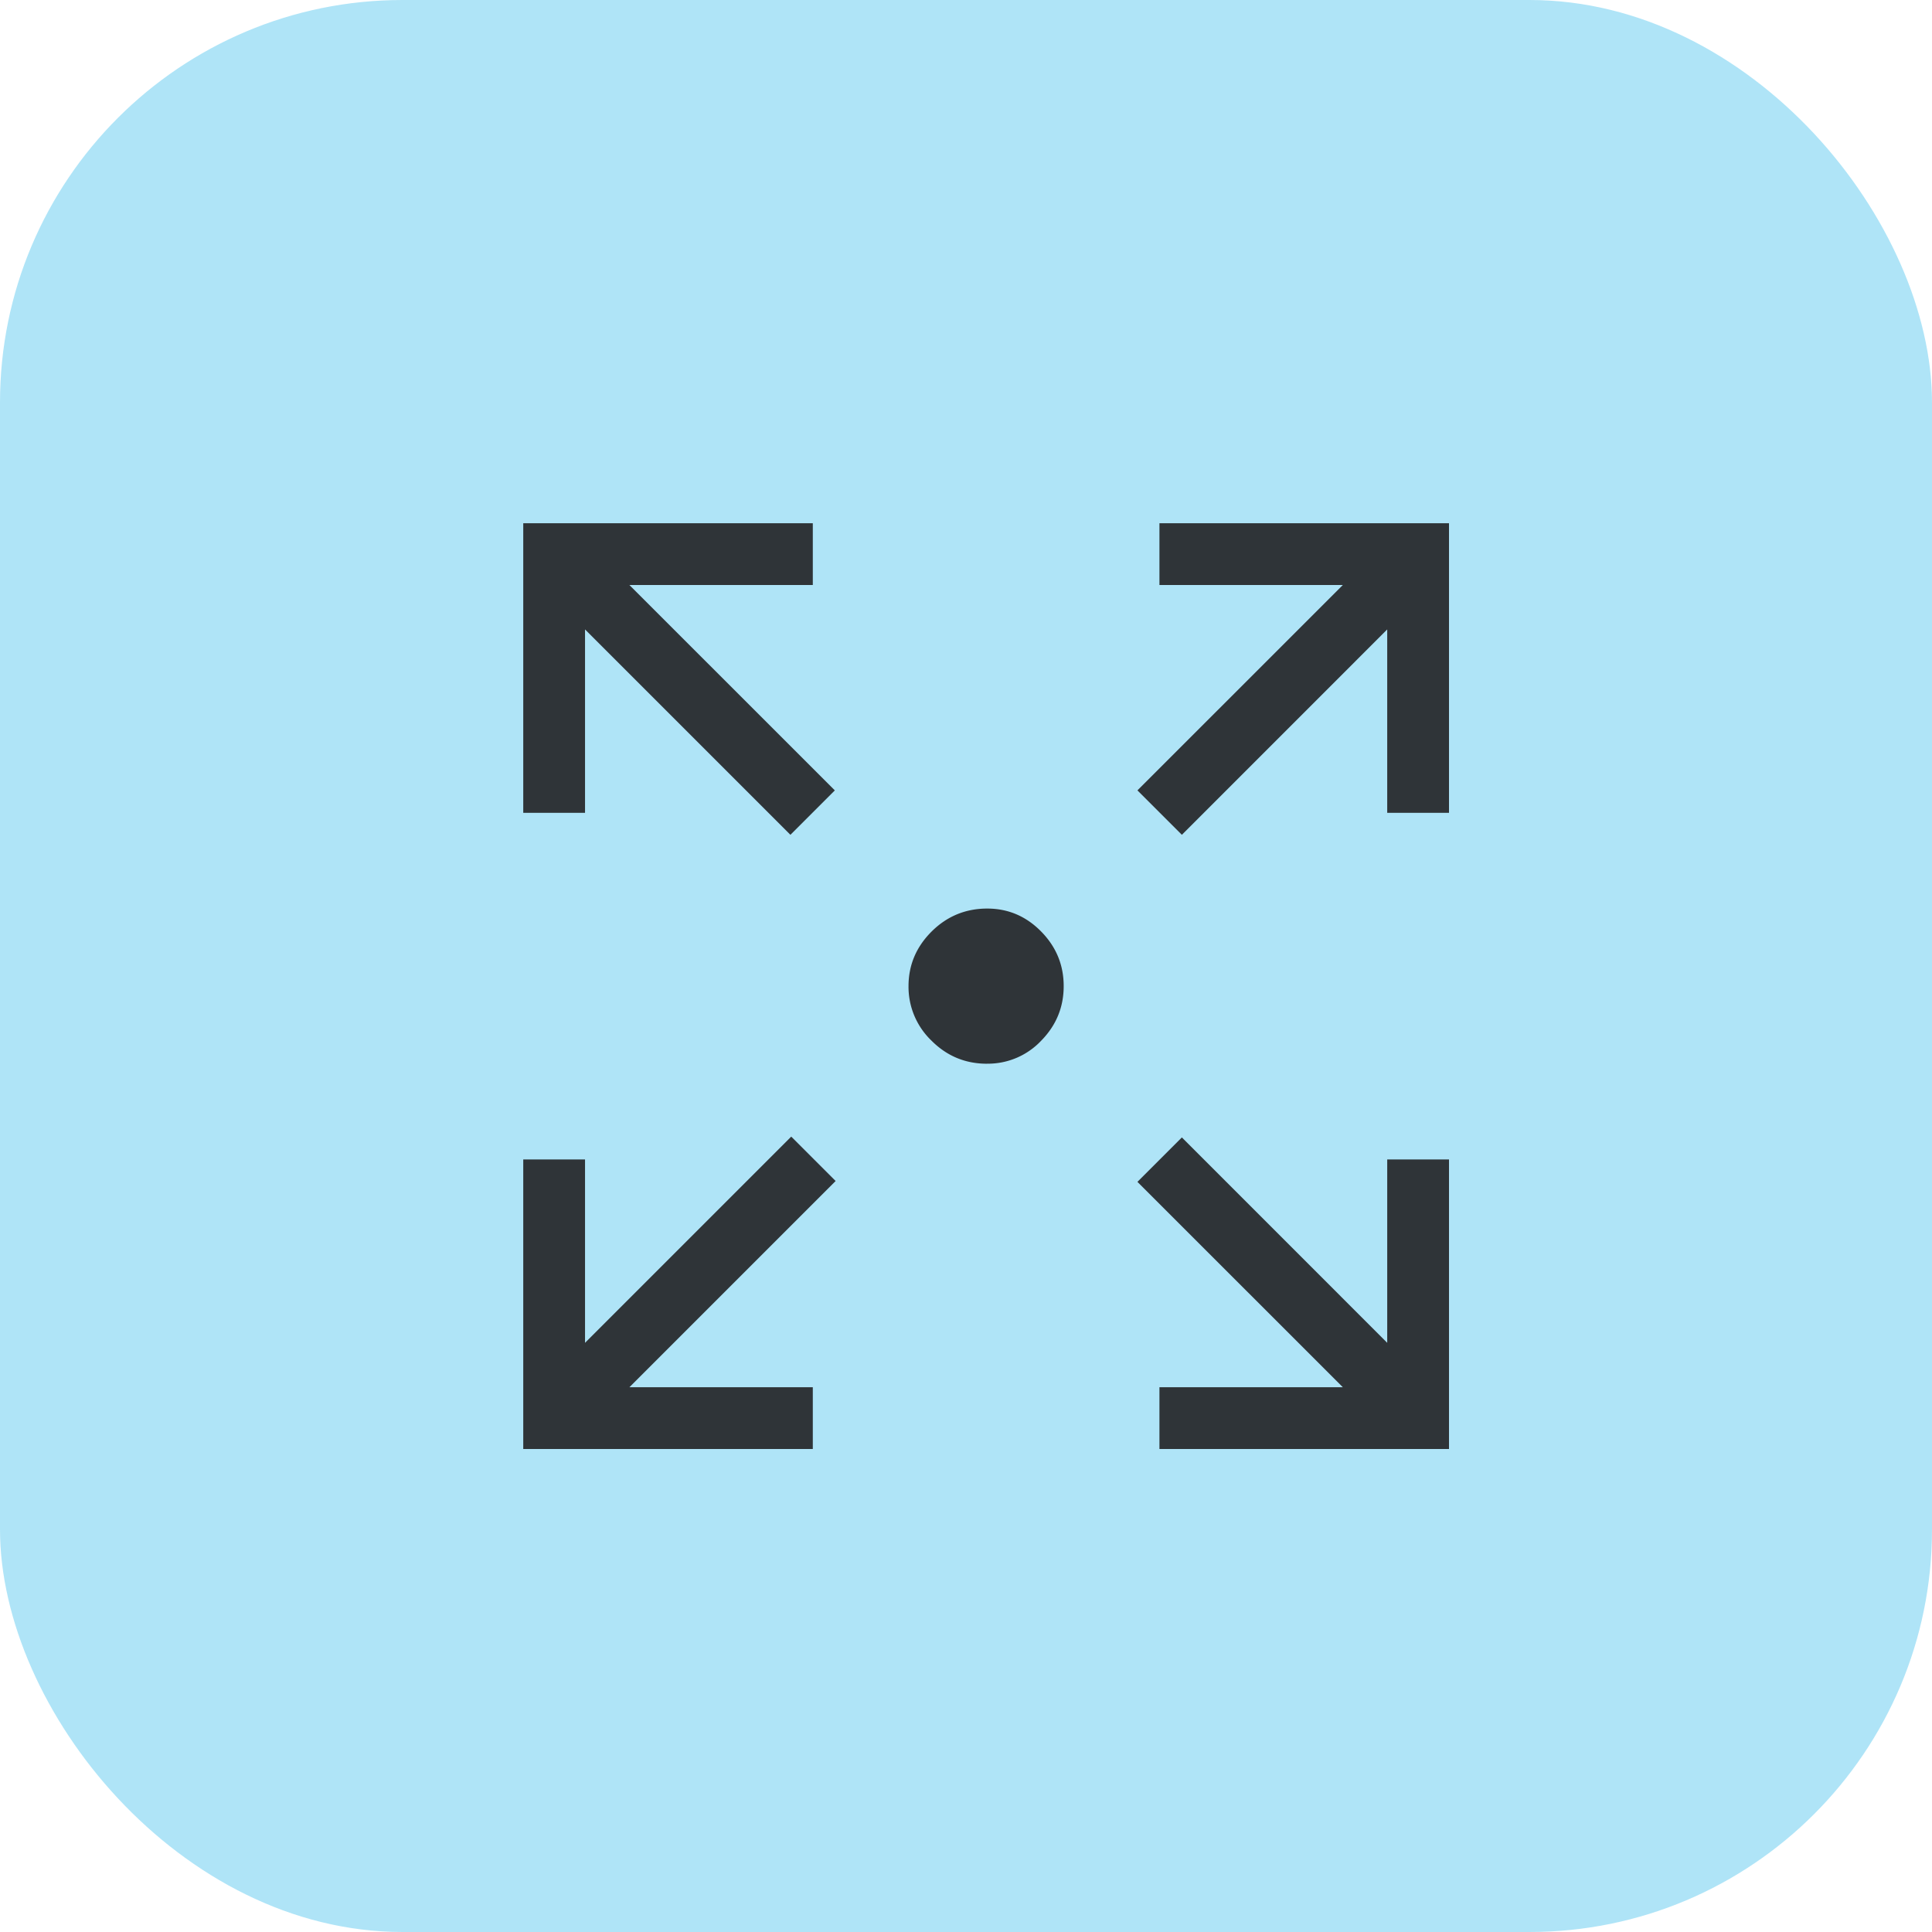
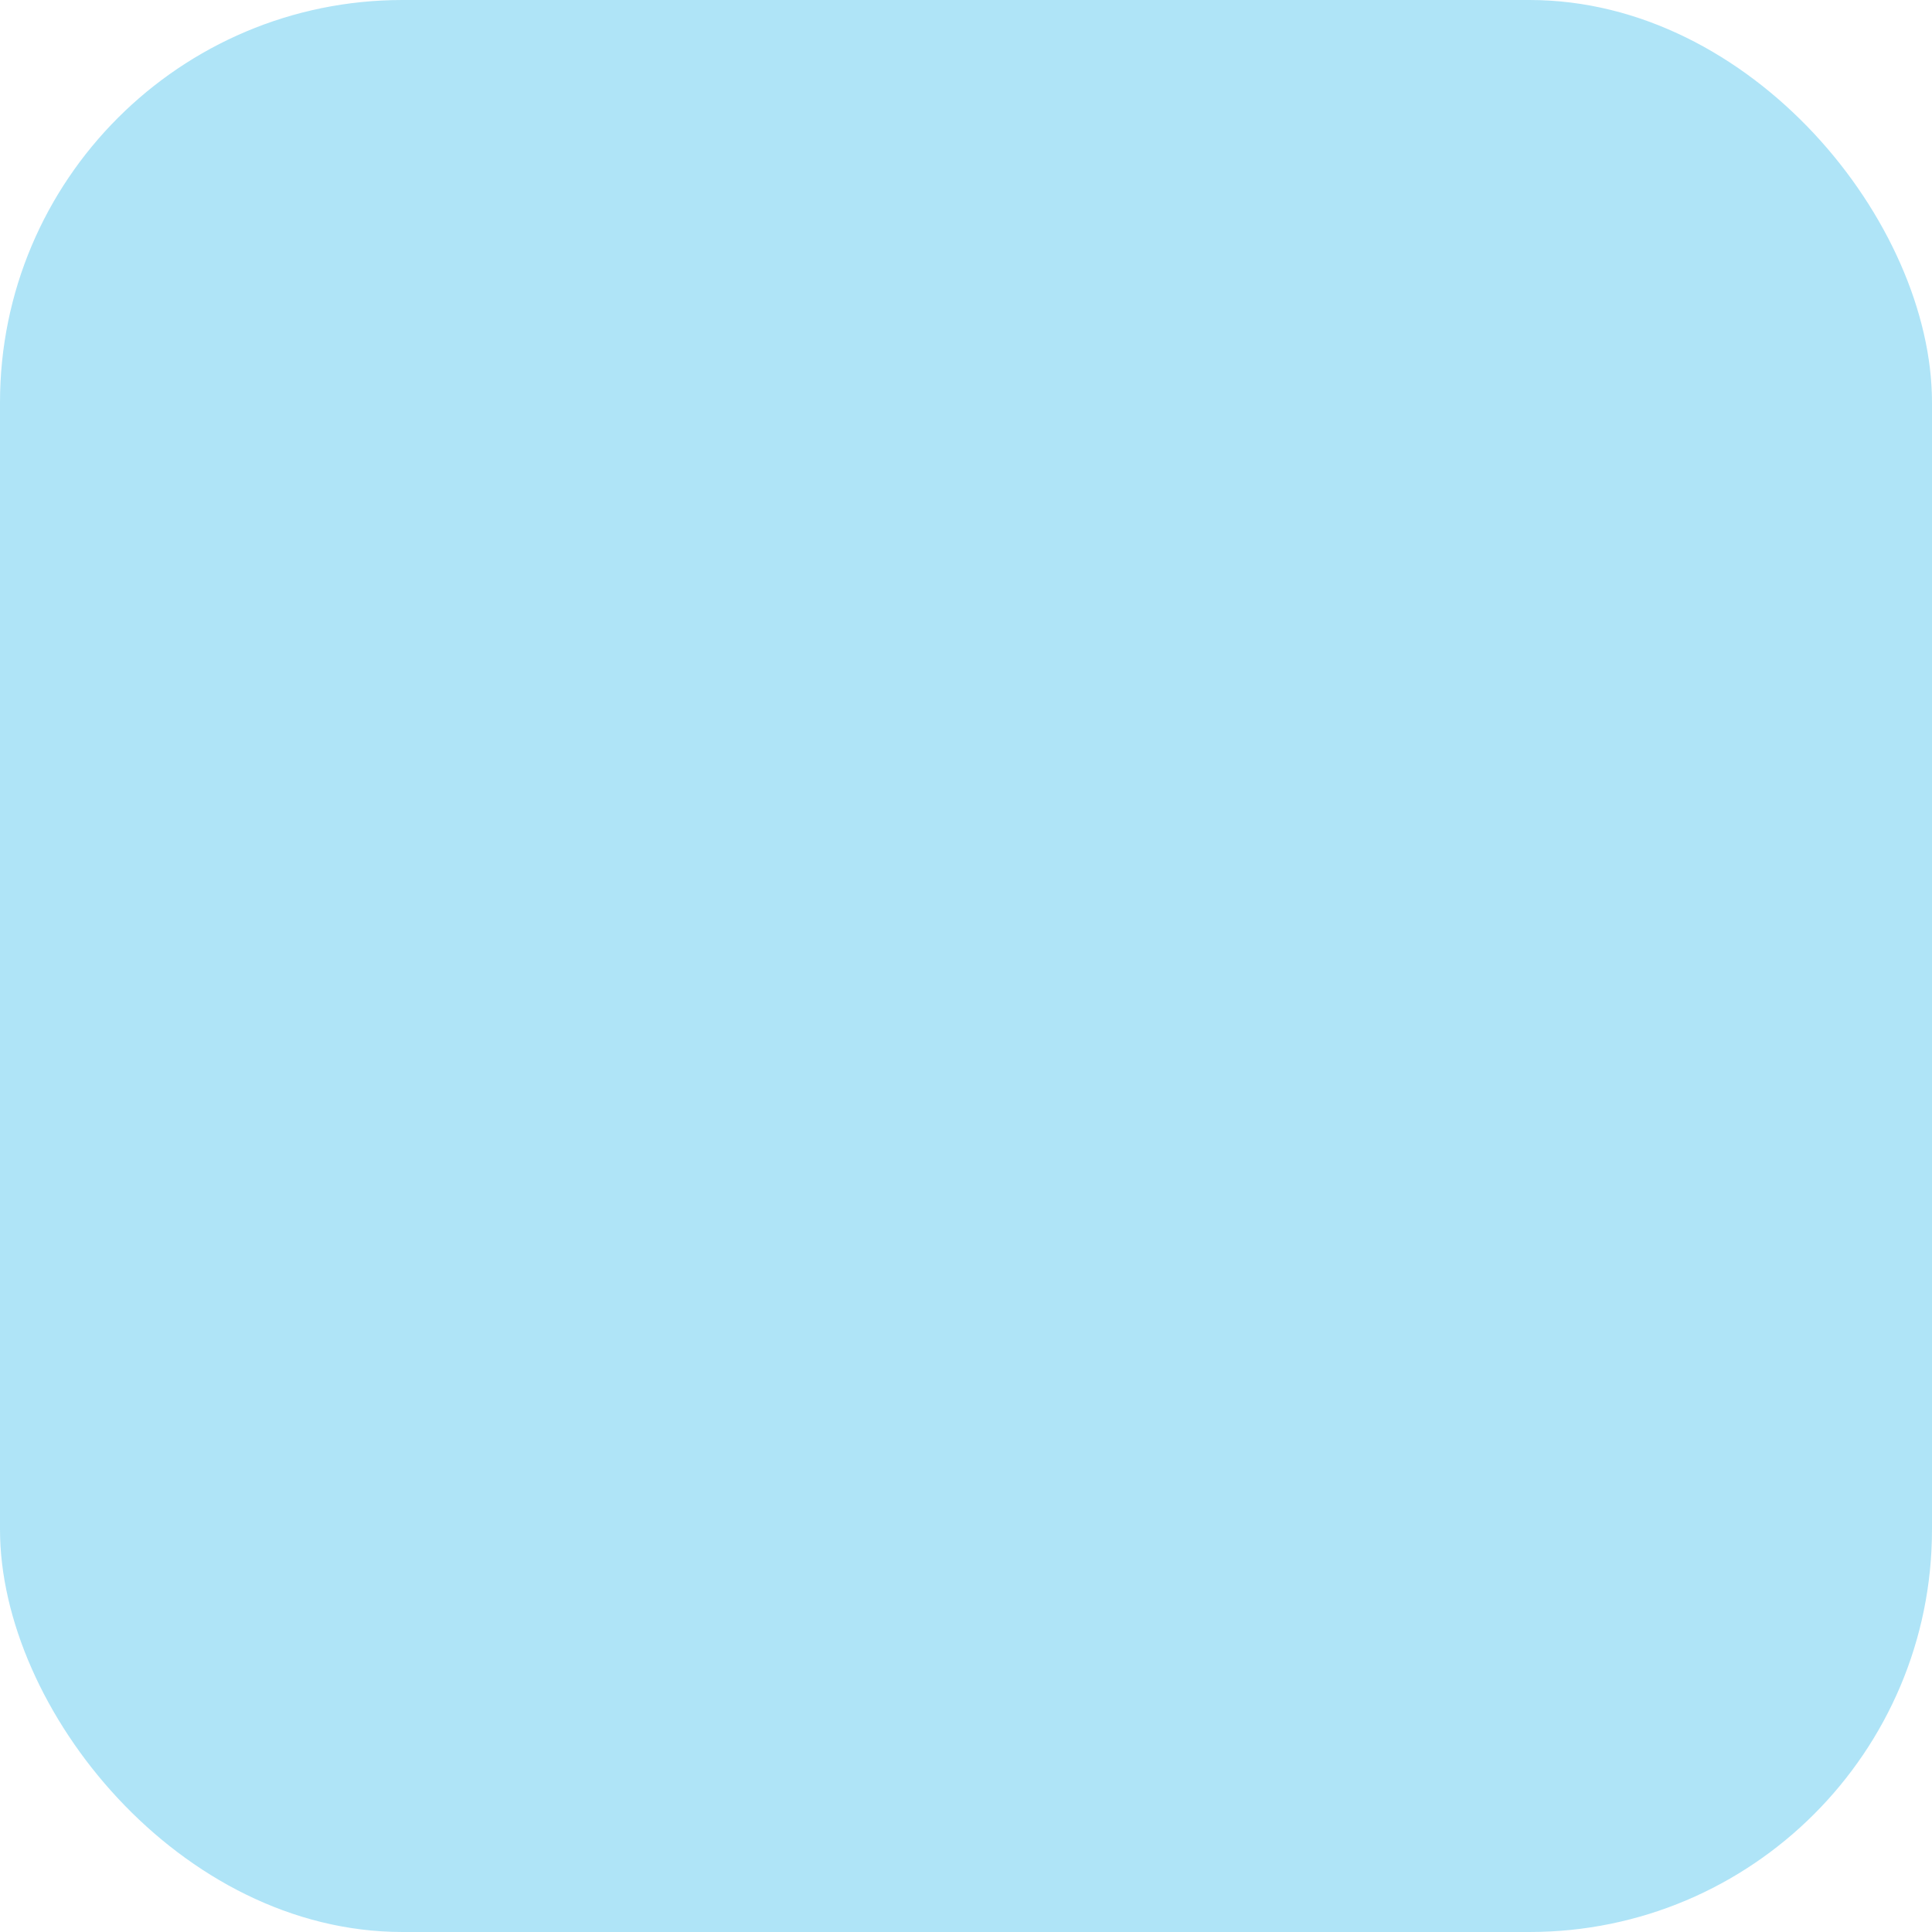
<svg xmlns="http://www.w3.org/2000/svg" width="48" height="48" viewBox="0 0 48 48">
  <g fill="none" fill-rule="evenodd">
    <rect fill="#00AAE5" opacity=".314" width="48" height="48" rx="10" />
-     <path d="M13 36v-7.194h1.535v4.556l5.123-5.123 1.103 1.103-5.123 5.123h4.556V36H13zm15.806 0v-1.535h4.556l-5.103-5.102 1.104-1.104 5.102 5.103v-4.556H36V36h-7.194zm-9.169-15.26-5.102-5.102v4.556H13V13h7.194v1.535h-4.556l5.103 5.102-1.104 1.104zm9.726 0-1.104-1.103 5.103-5.102h-4.556V13H36v7.194h-1.535v-4.556l-5.102 5.103zm-4.842 5.688c-.536 0-.995-.19-1.376-.571a1.85 1.85 0 0 1-.573-1.357c0-.524.192-.976.574-1.357.383-.38.844-.57 1.381-.57.52 0 .966.19 1.34.57.374.38.56.833.56 1.357s-.186.976-.56 1.357a1.82 1.82 0 0 1-1.346.57z" fill="#2F3438" fill-rule="nonzero" />
  </g>
</svg>